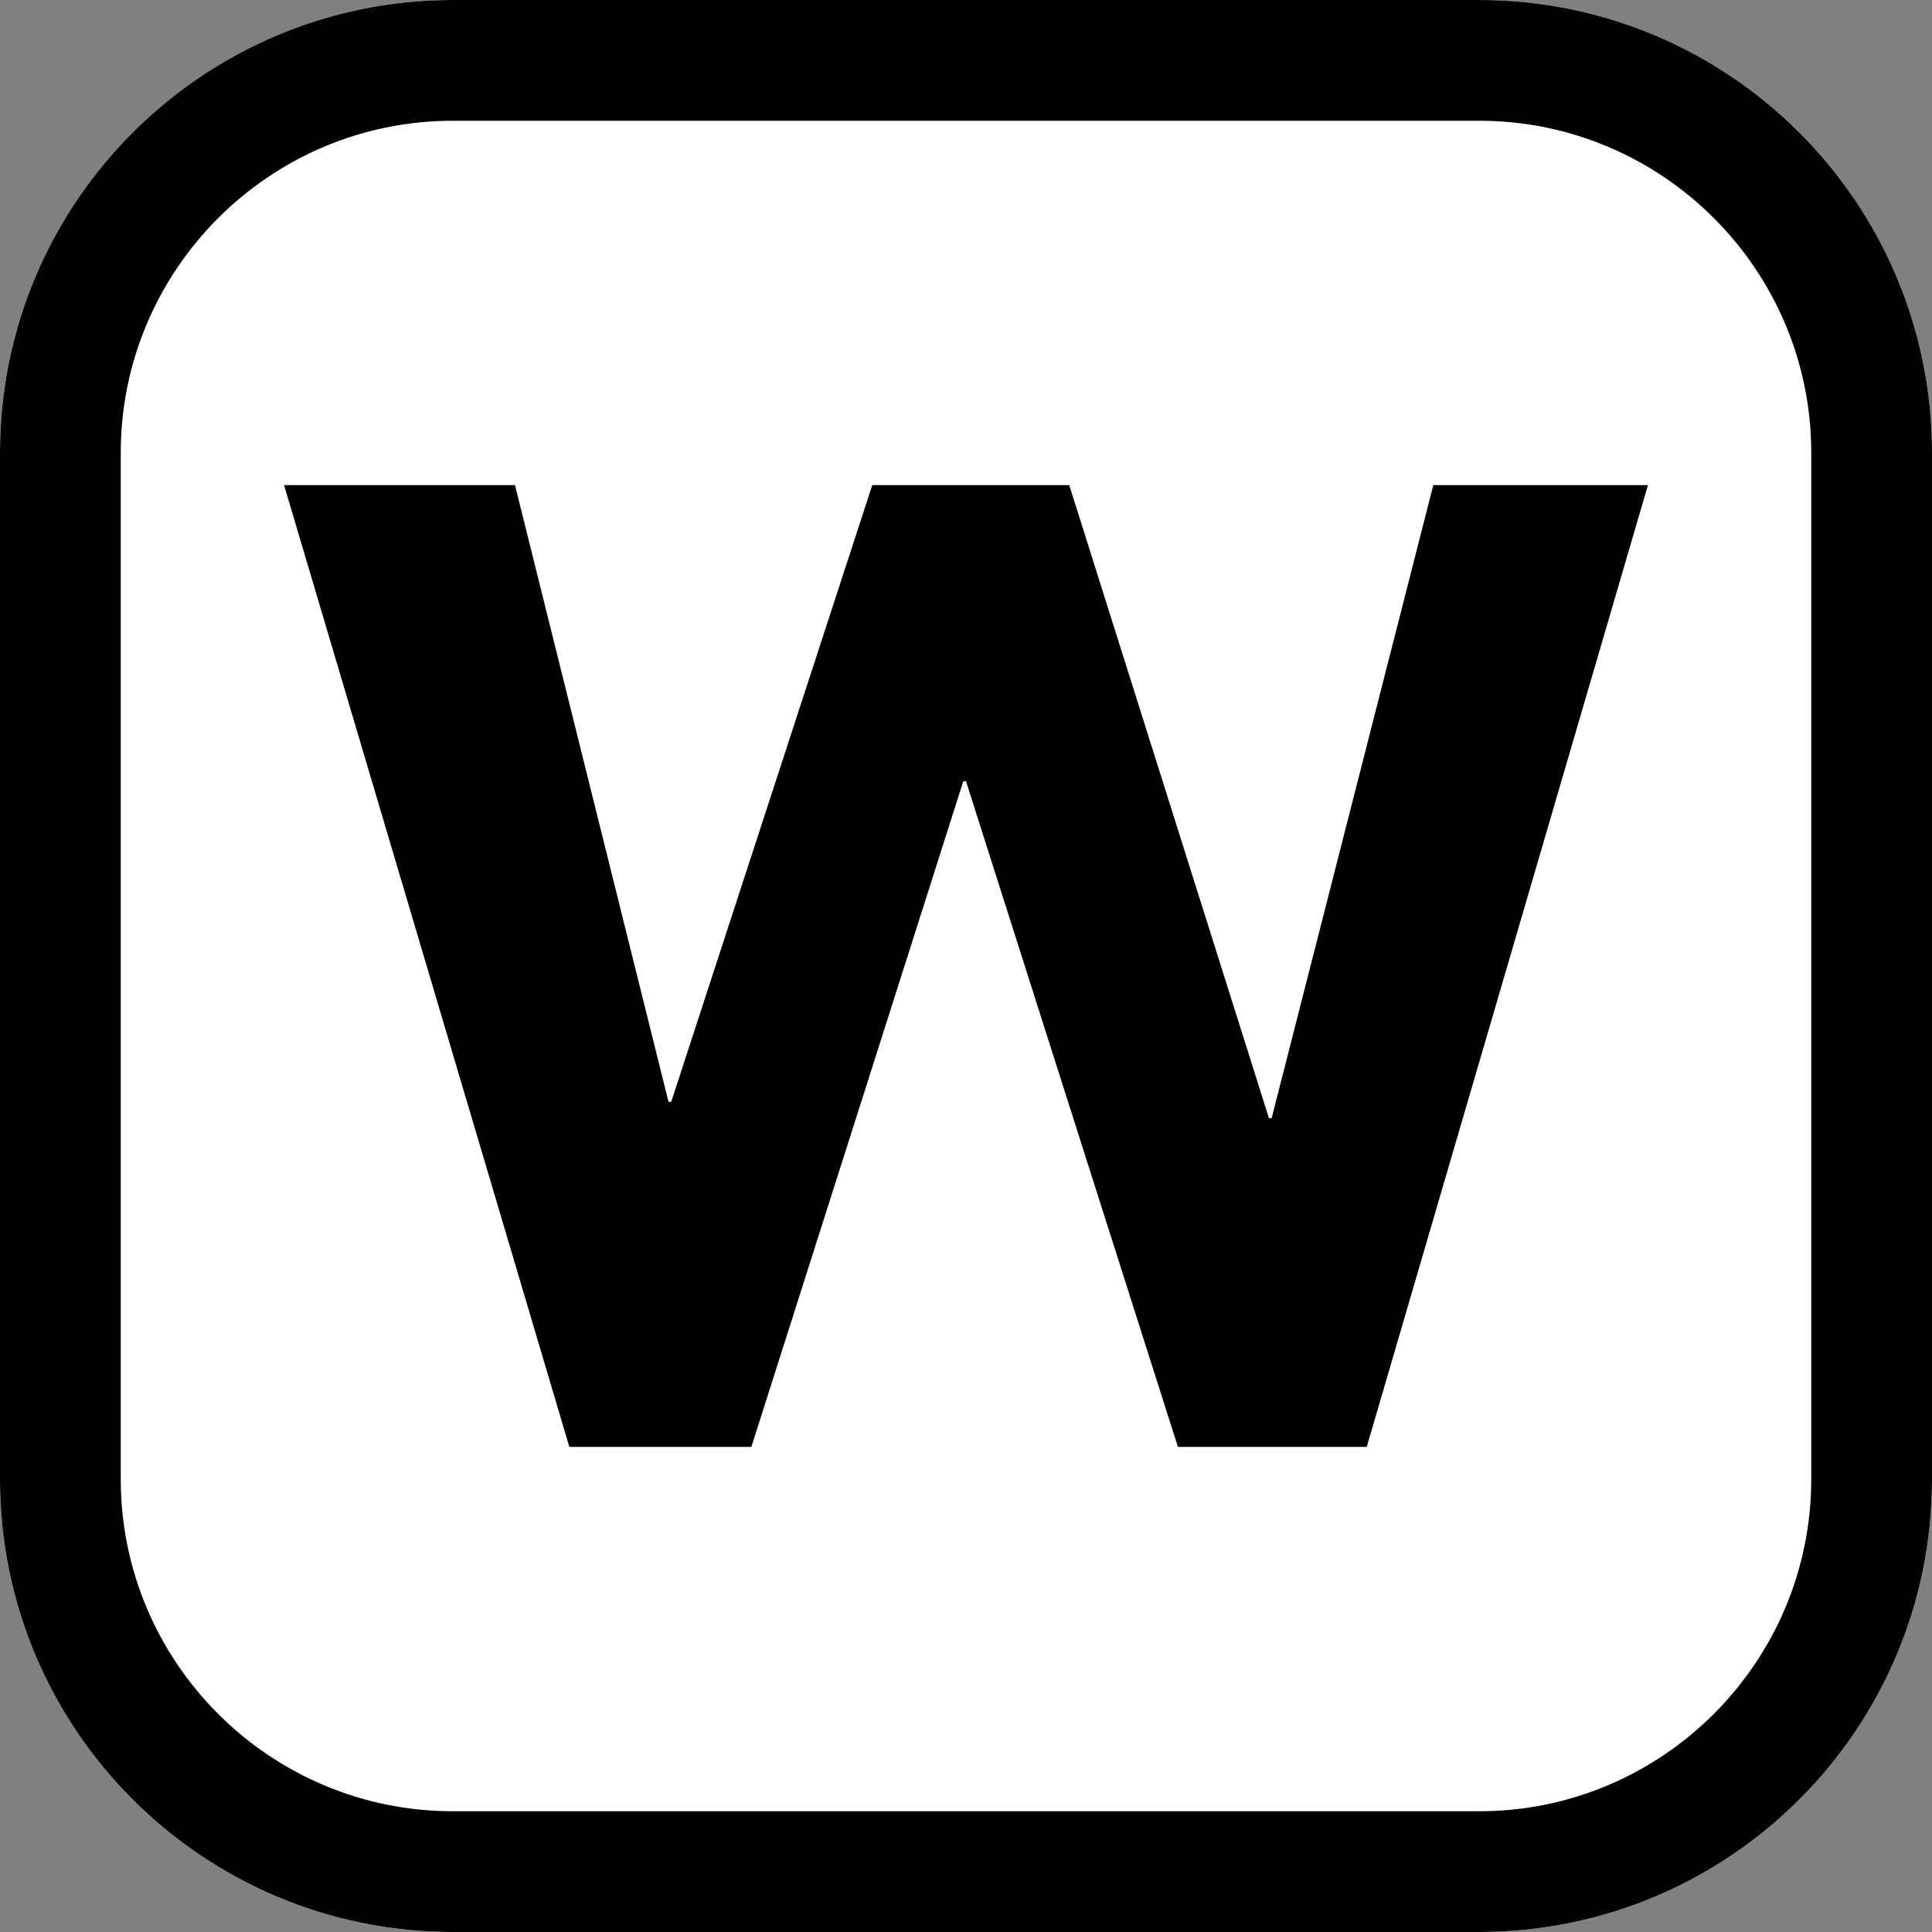
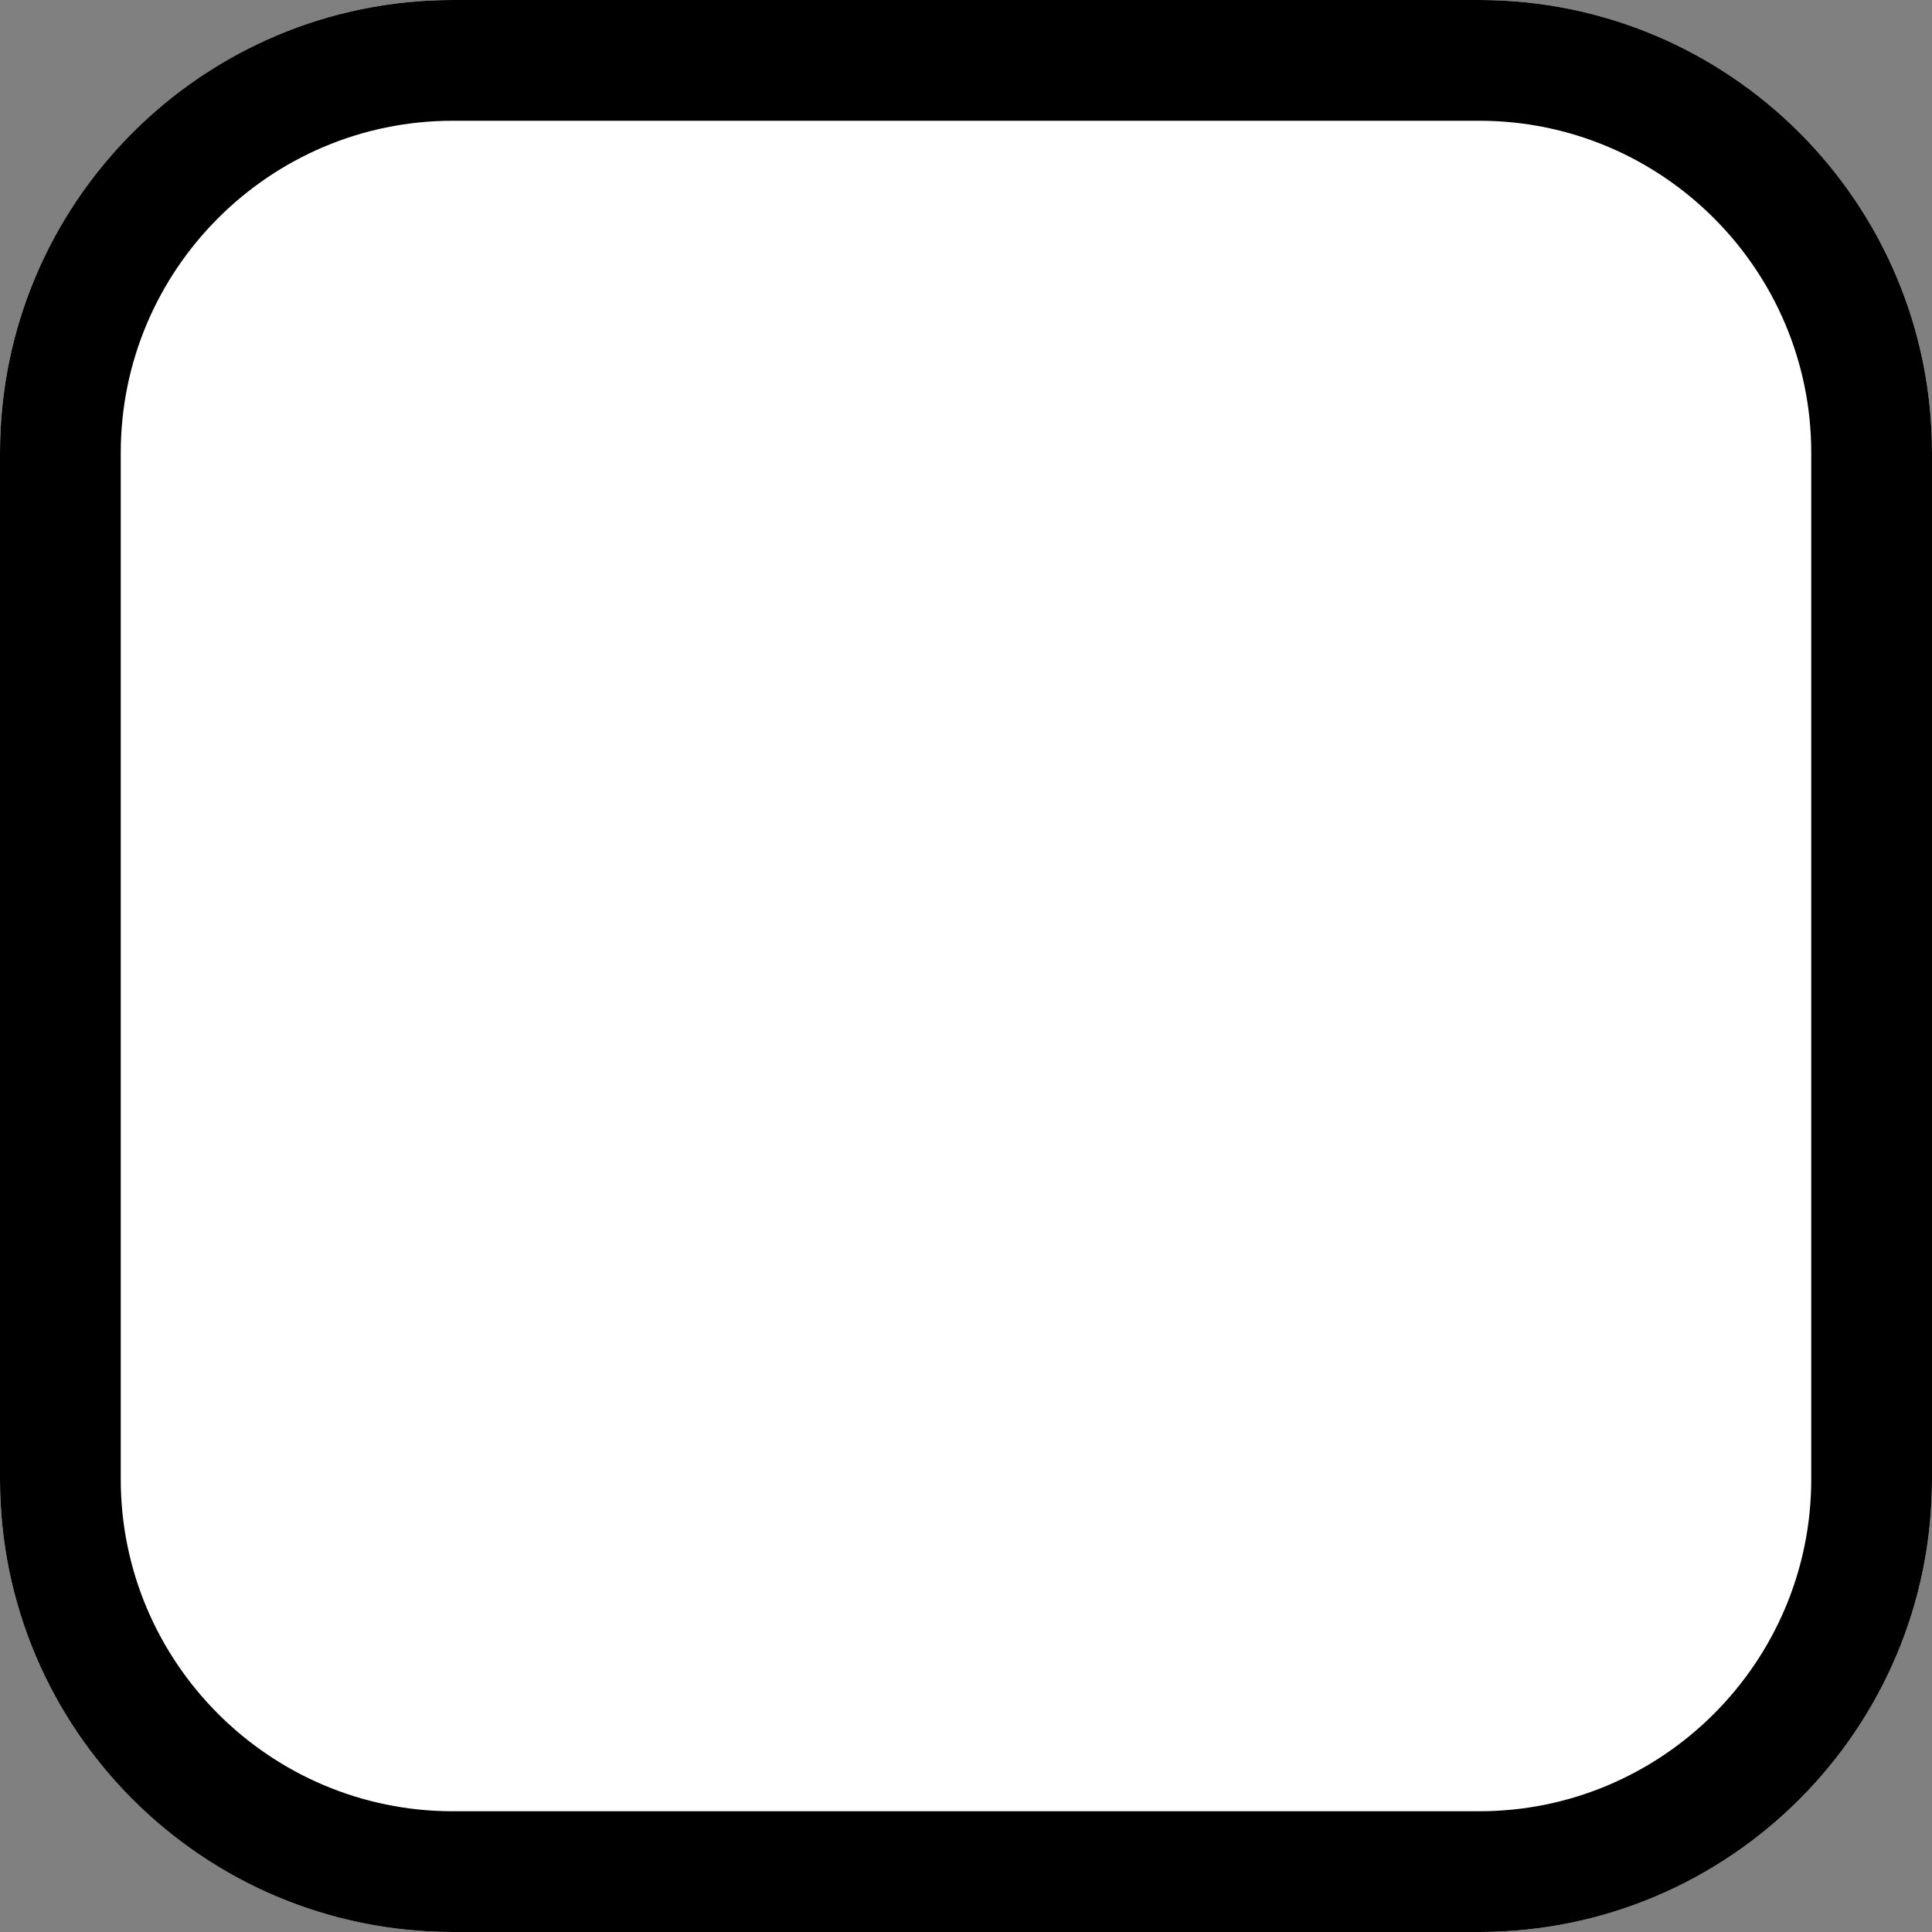
<svg xmlns="http://www.w3.org/2000/svg" id="_레이어_2" viewBox="0 0 256 256">
  <rect x="0" y="0" width="256" height="256" fill="#808080" stroke="none" />
  <g id="_레이어_1-2">
    <path d="m196,0H60C26.86,0,0,26.86,0,60v136c0,33.14,26.86,60,60,60h136c33.14,0,60-26.86,60-60V60c0-33.14-26.86-60-60-60h0Z" style="fill:#fff;" />
-     <path d="m37.64,64.28h30.6l20.34,81.72h.36l26.64-81.72h26.1l26.46,83.88h.36l21.42-83.88h28.44l-37.26,127.44h-25.02l-28.08-88.2h-.36l-28.08,88.2h-24.12l-37.8-127.44Z" />
    <path d="m196,16c24.26,0,44,19.74,44,44v136c0,24.26-19.74,44-44,44H60c-24.26,0-44-19.74-44-44V60c0-24.26,19.74-44,44-44h136m0-16H60C26.86,0,0,26.86,0,60v136c0,33.14,26.86,60,60,60h136c33.14,0,60-26.86,60-60V60c0-33.14-26.86-60-60-60h0Z" />
  </g>
</svg>